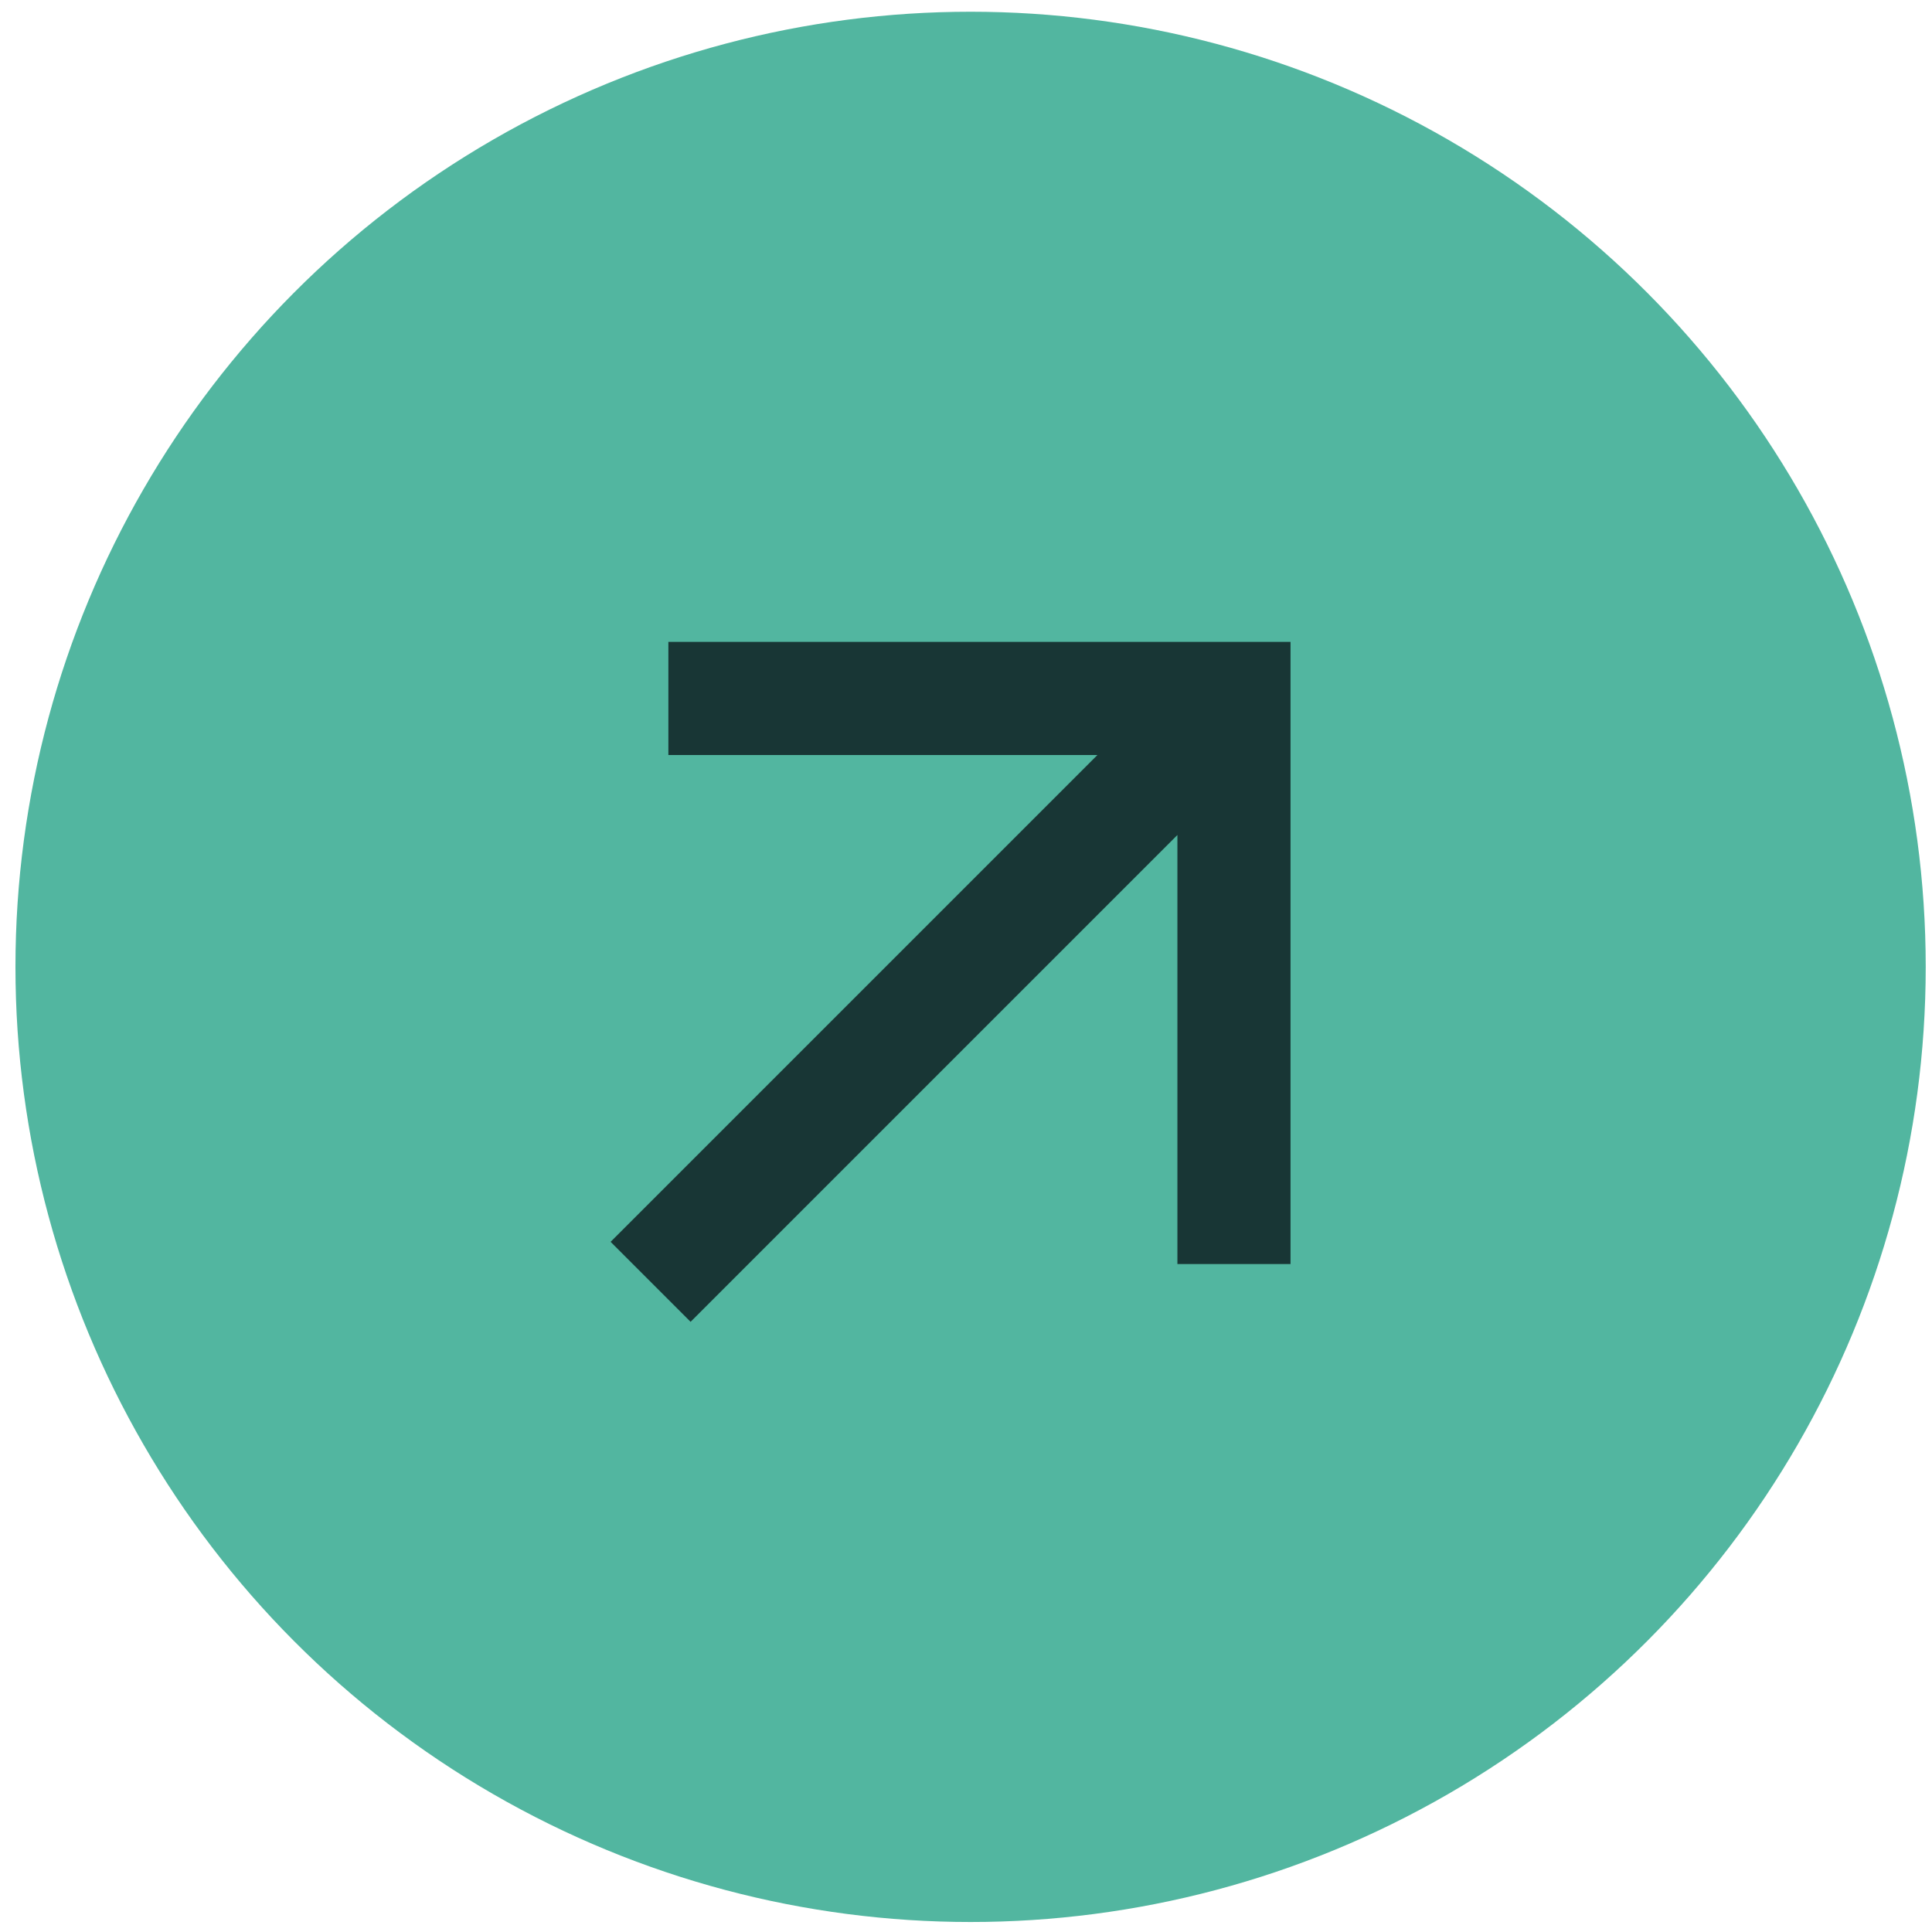
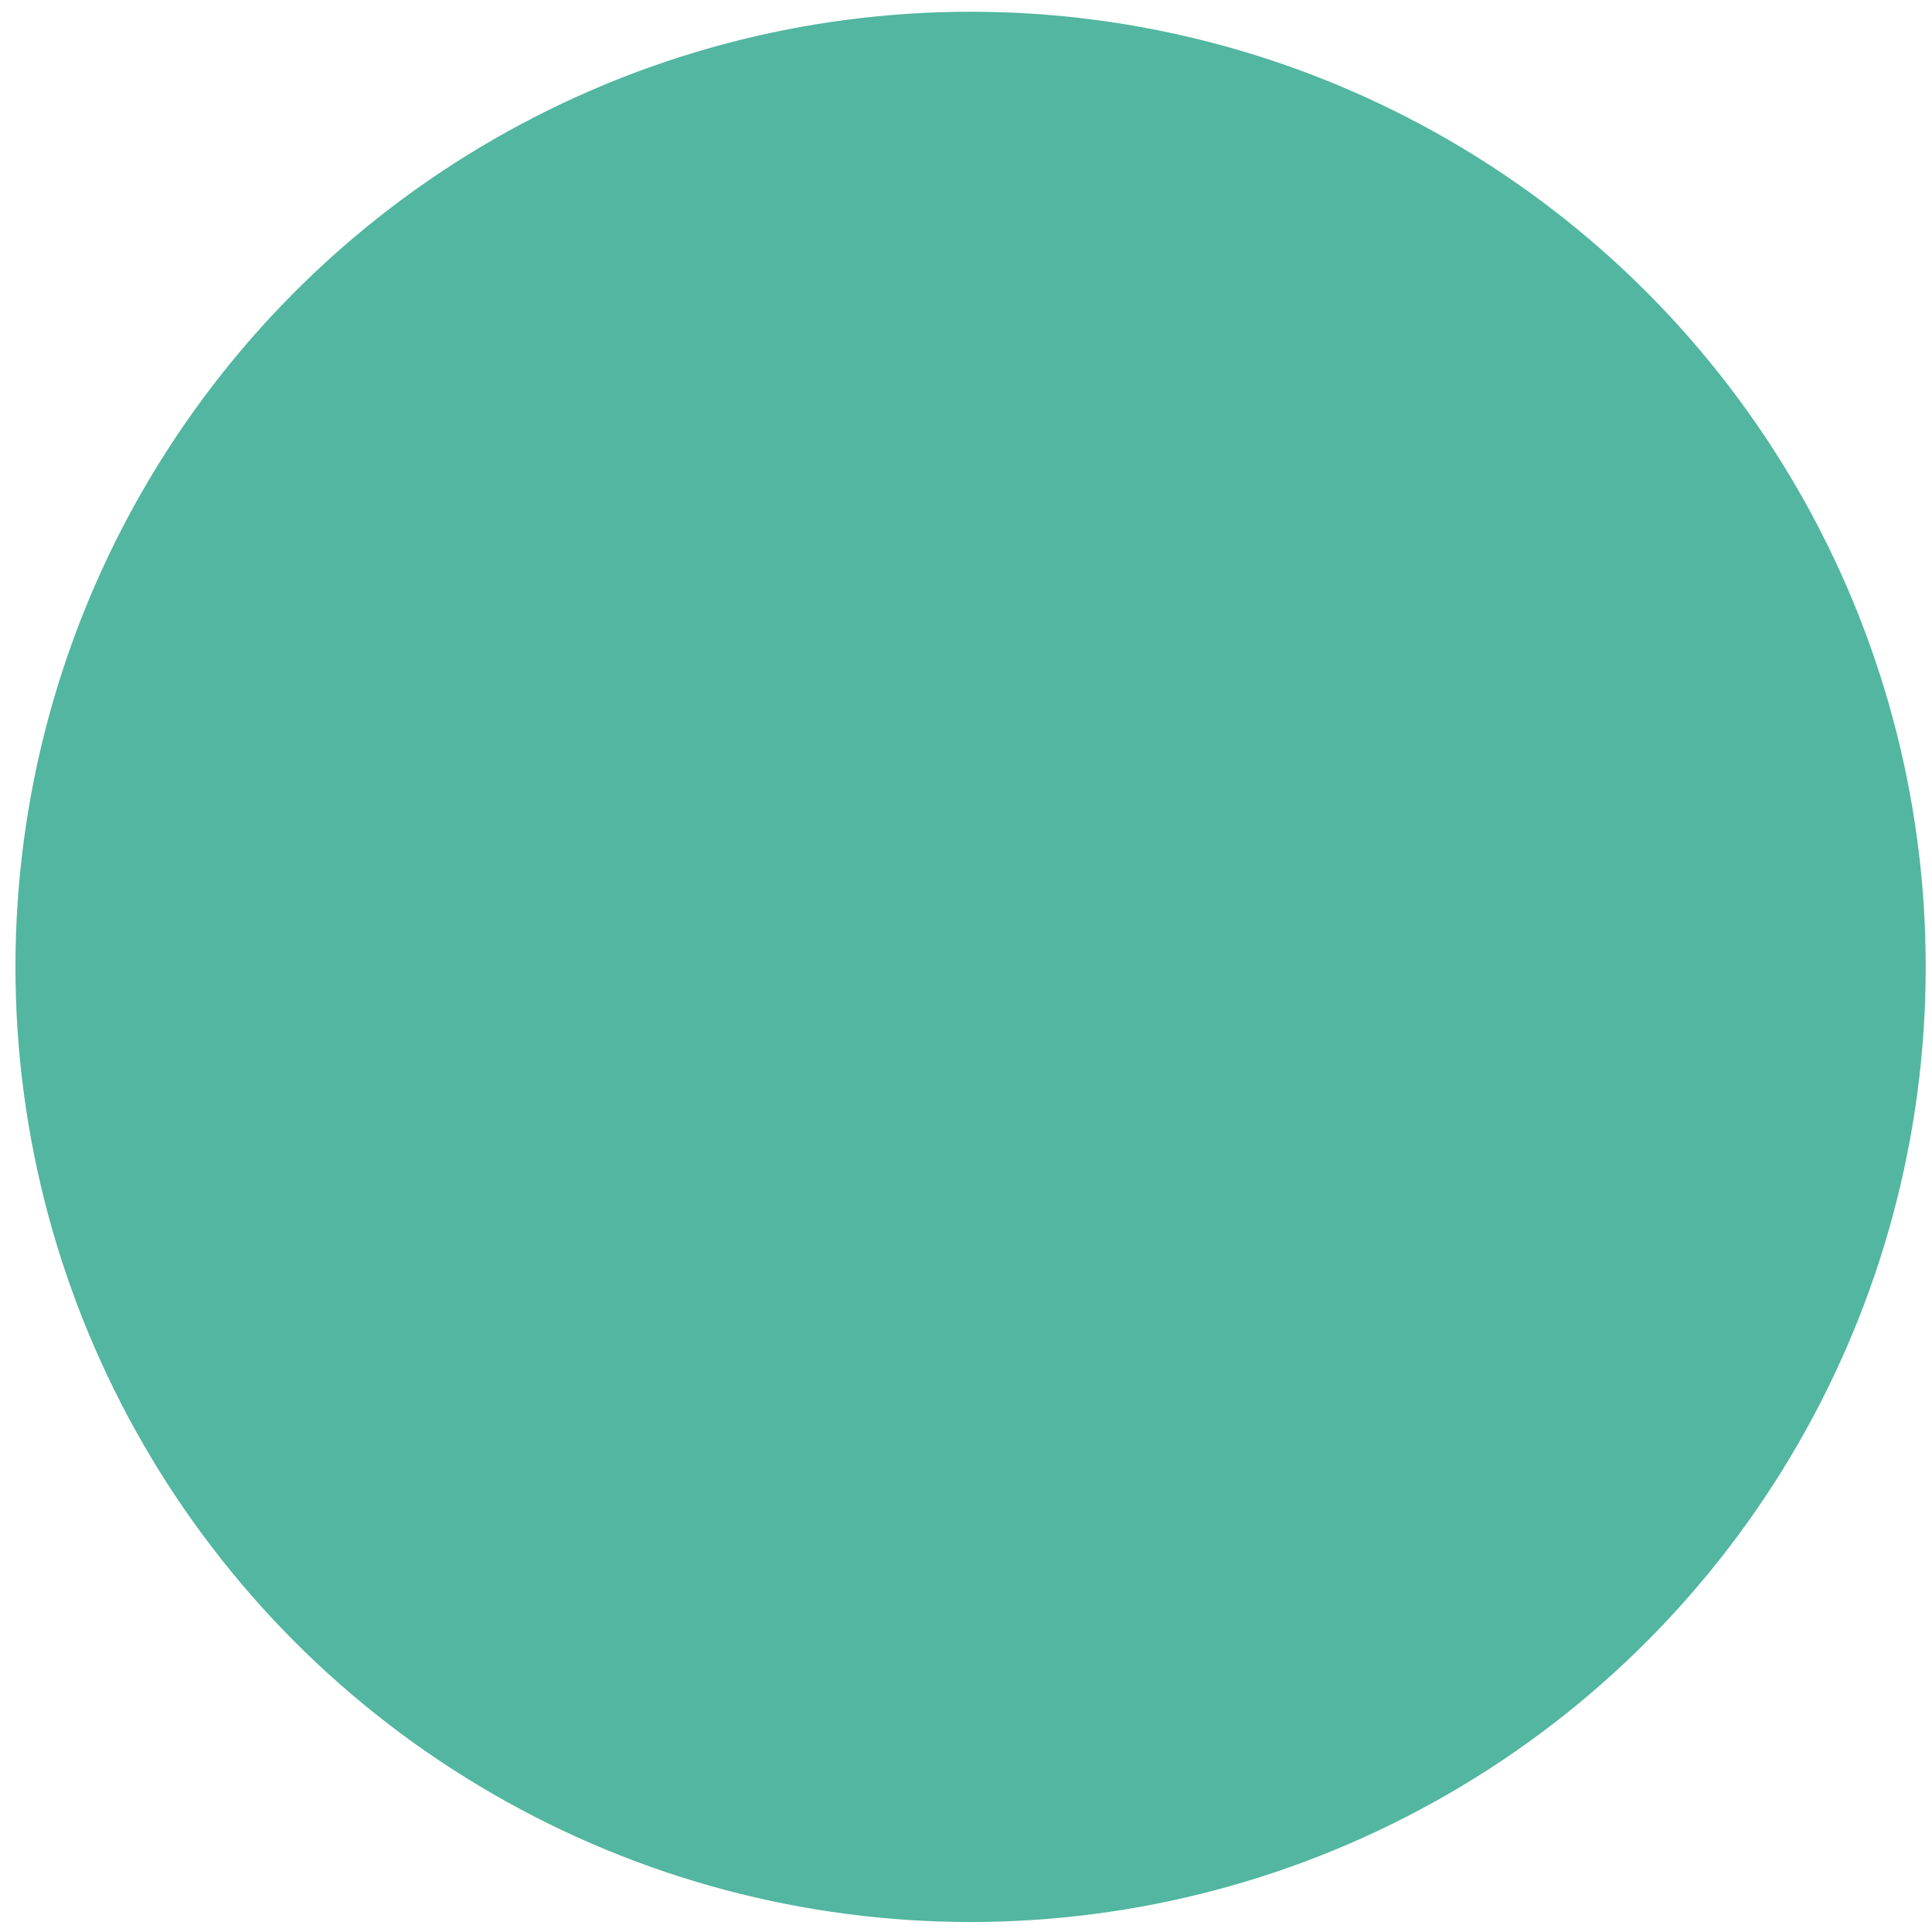
<svg xmlns="http://www.w3.org/2000/svg" width="40" height="40" viewBox="0 0 40 40" fill="none">
  <circle cx="20.095" cy="20.018" r="19.775" fill="#52B6A0" />
-   <path opacity="0.7" d="M24.377 17.288L14.298 27.367L12.642 25.711L22.721 15.632L13.838 15.632L13.838 13.29H26.719V26.171L24.377 26.171L24.377 17.288Z" fill="#000008" />
</svg>